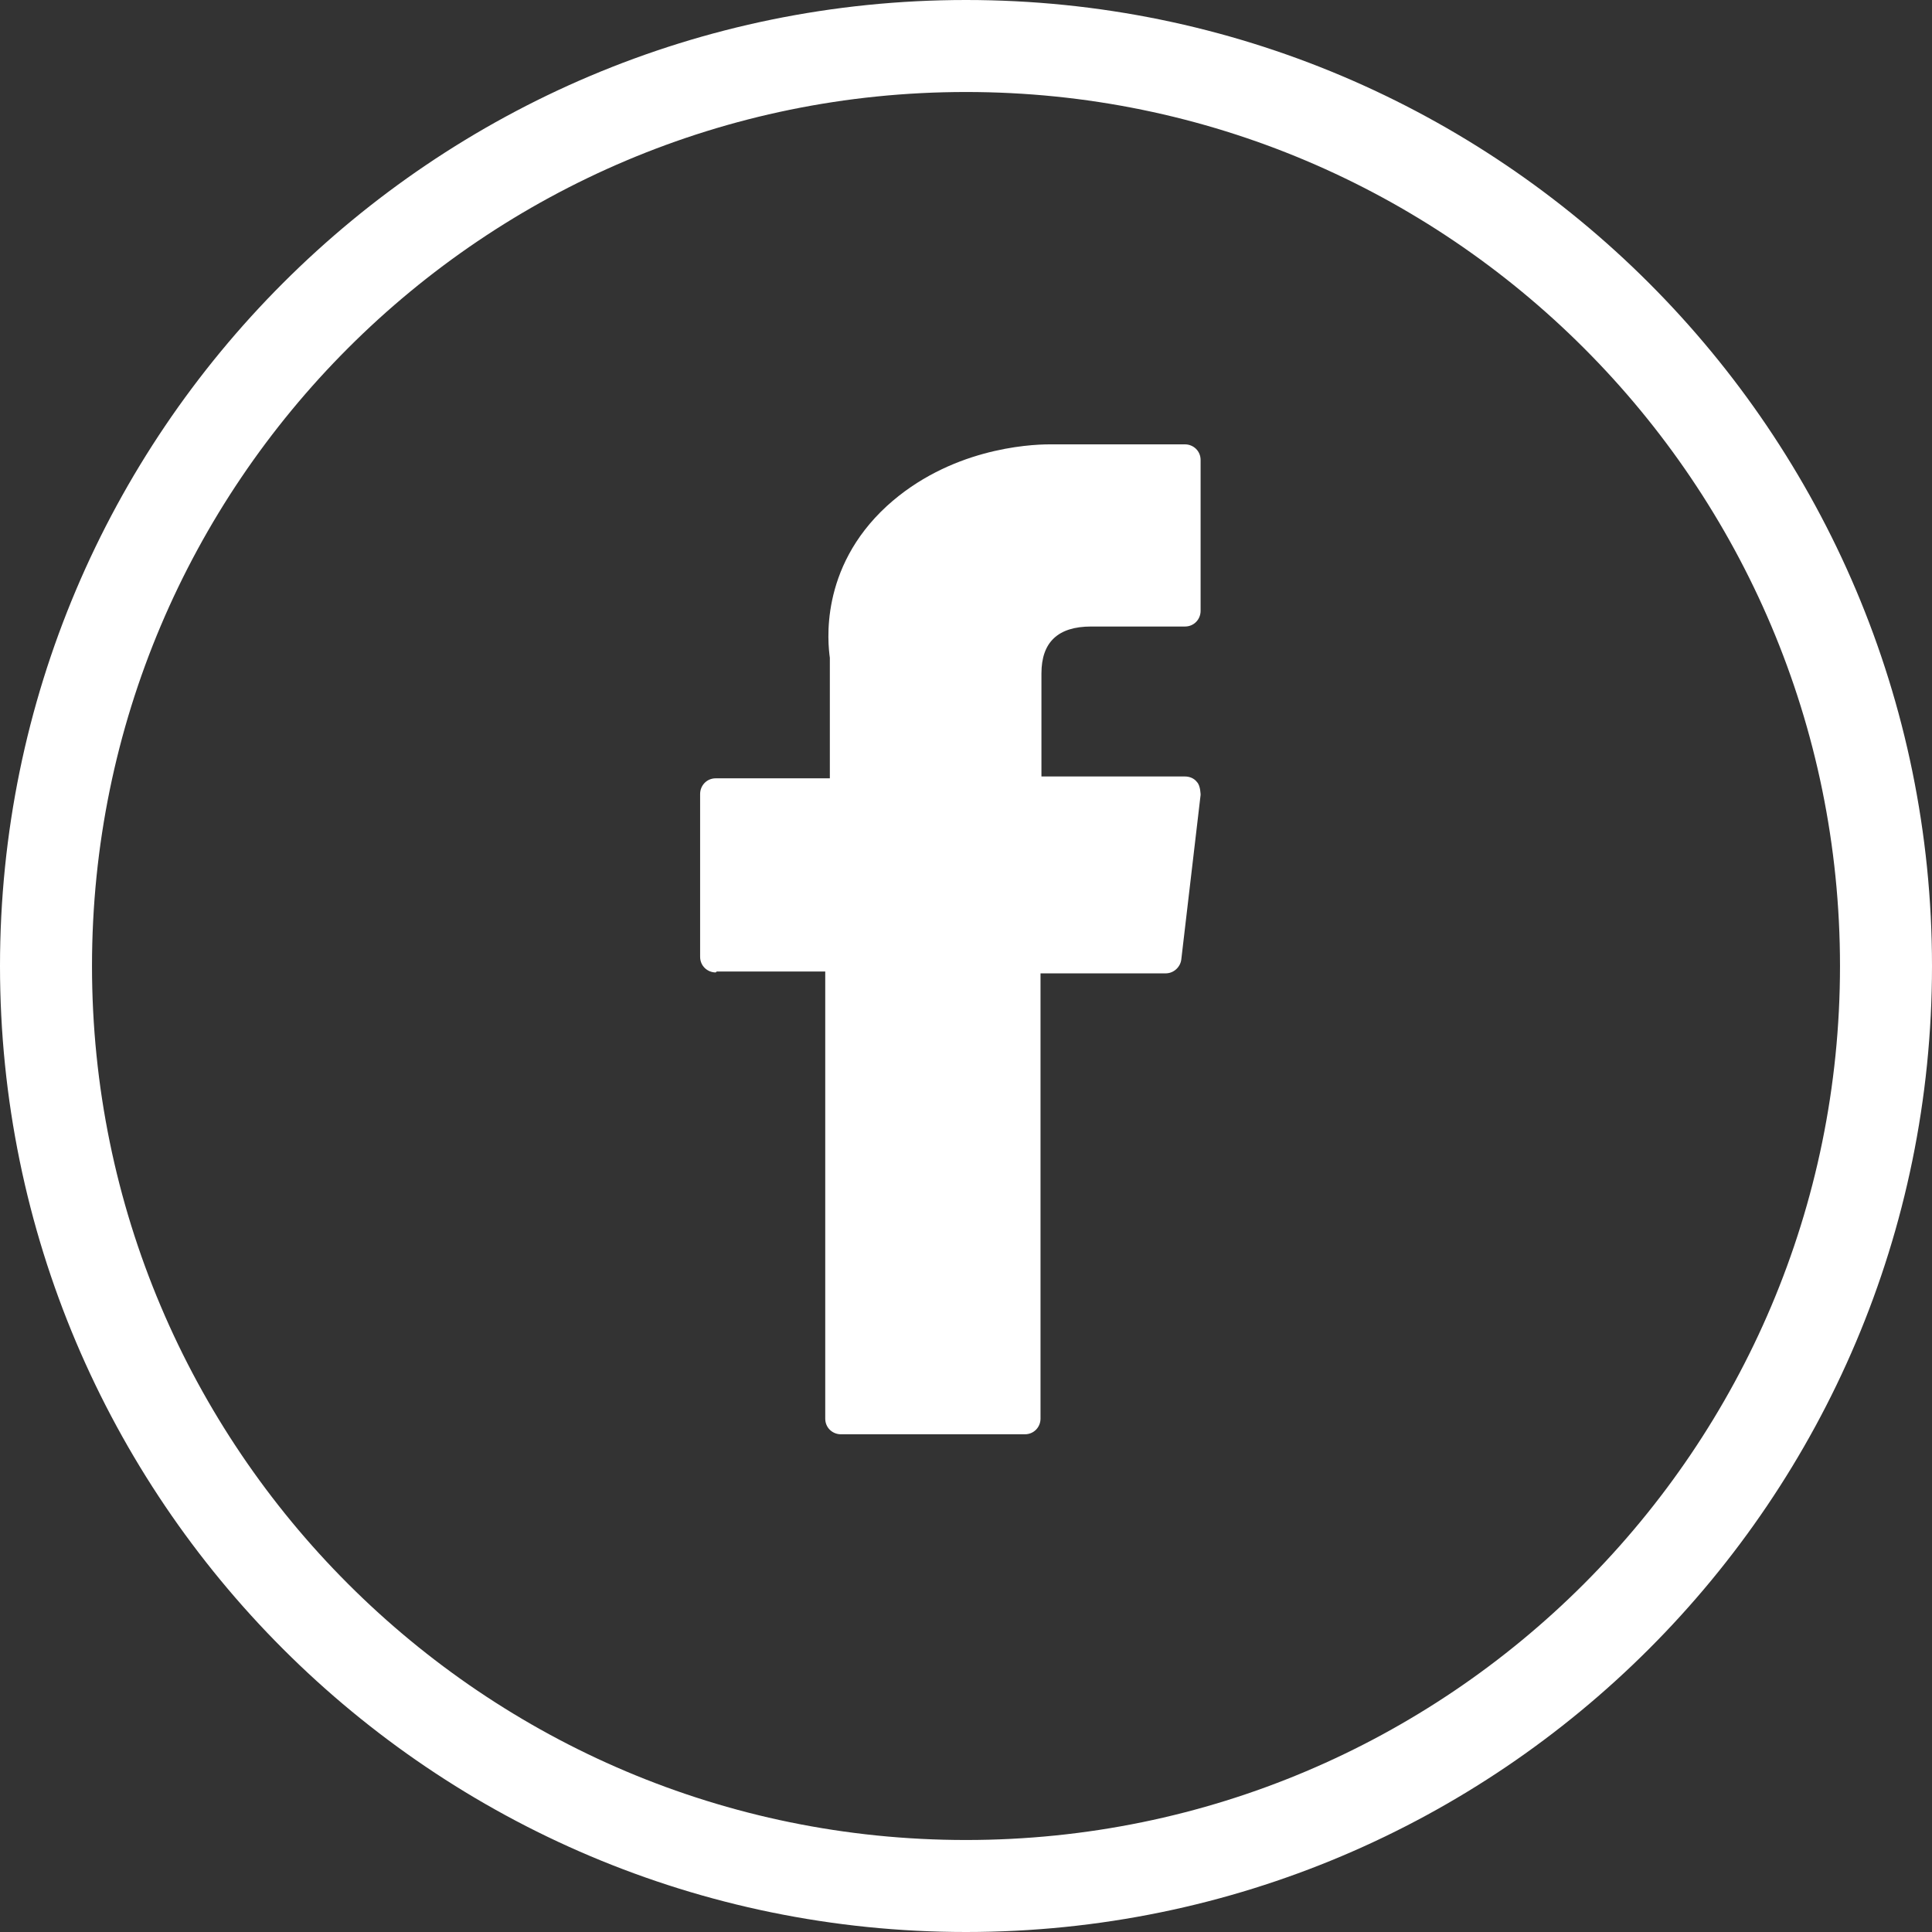
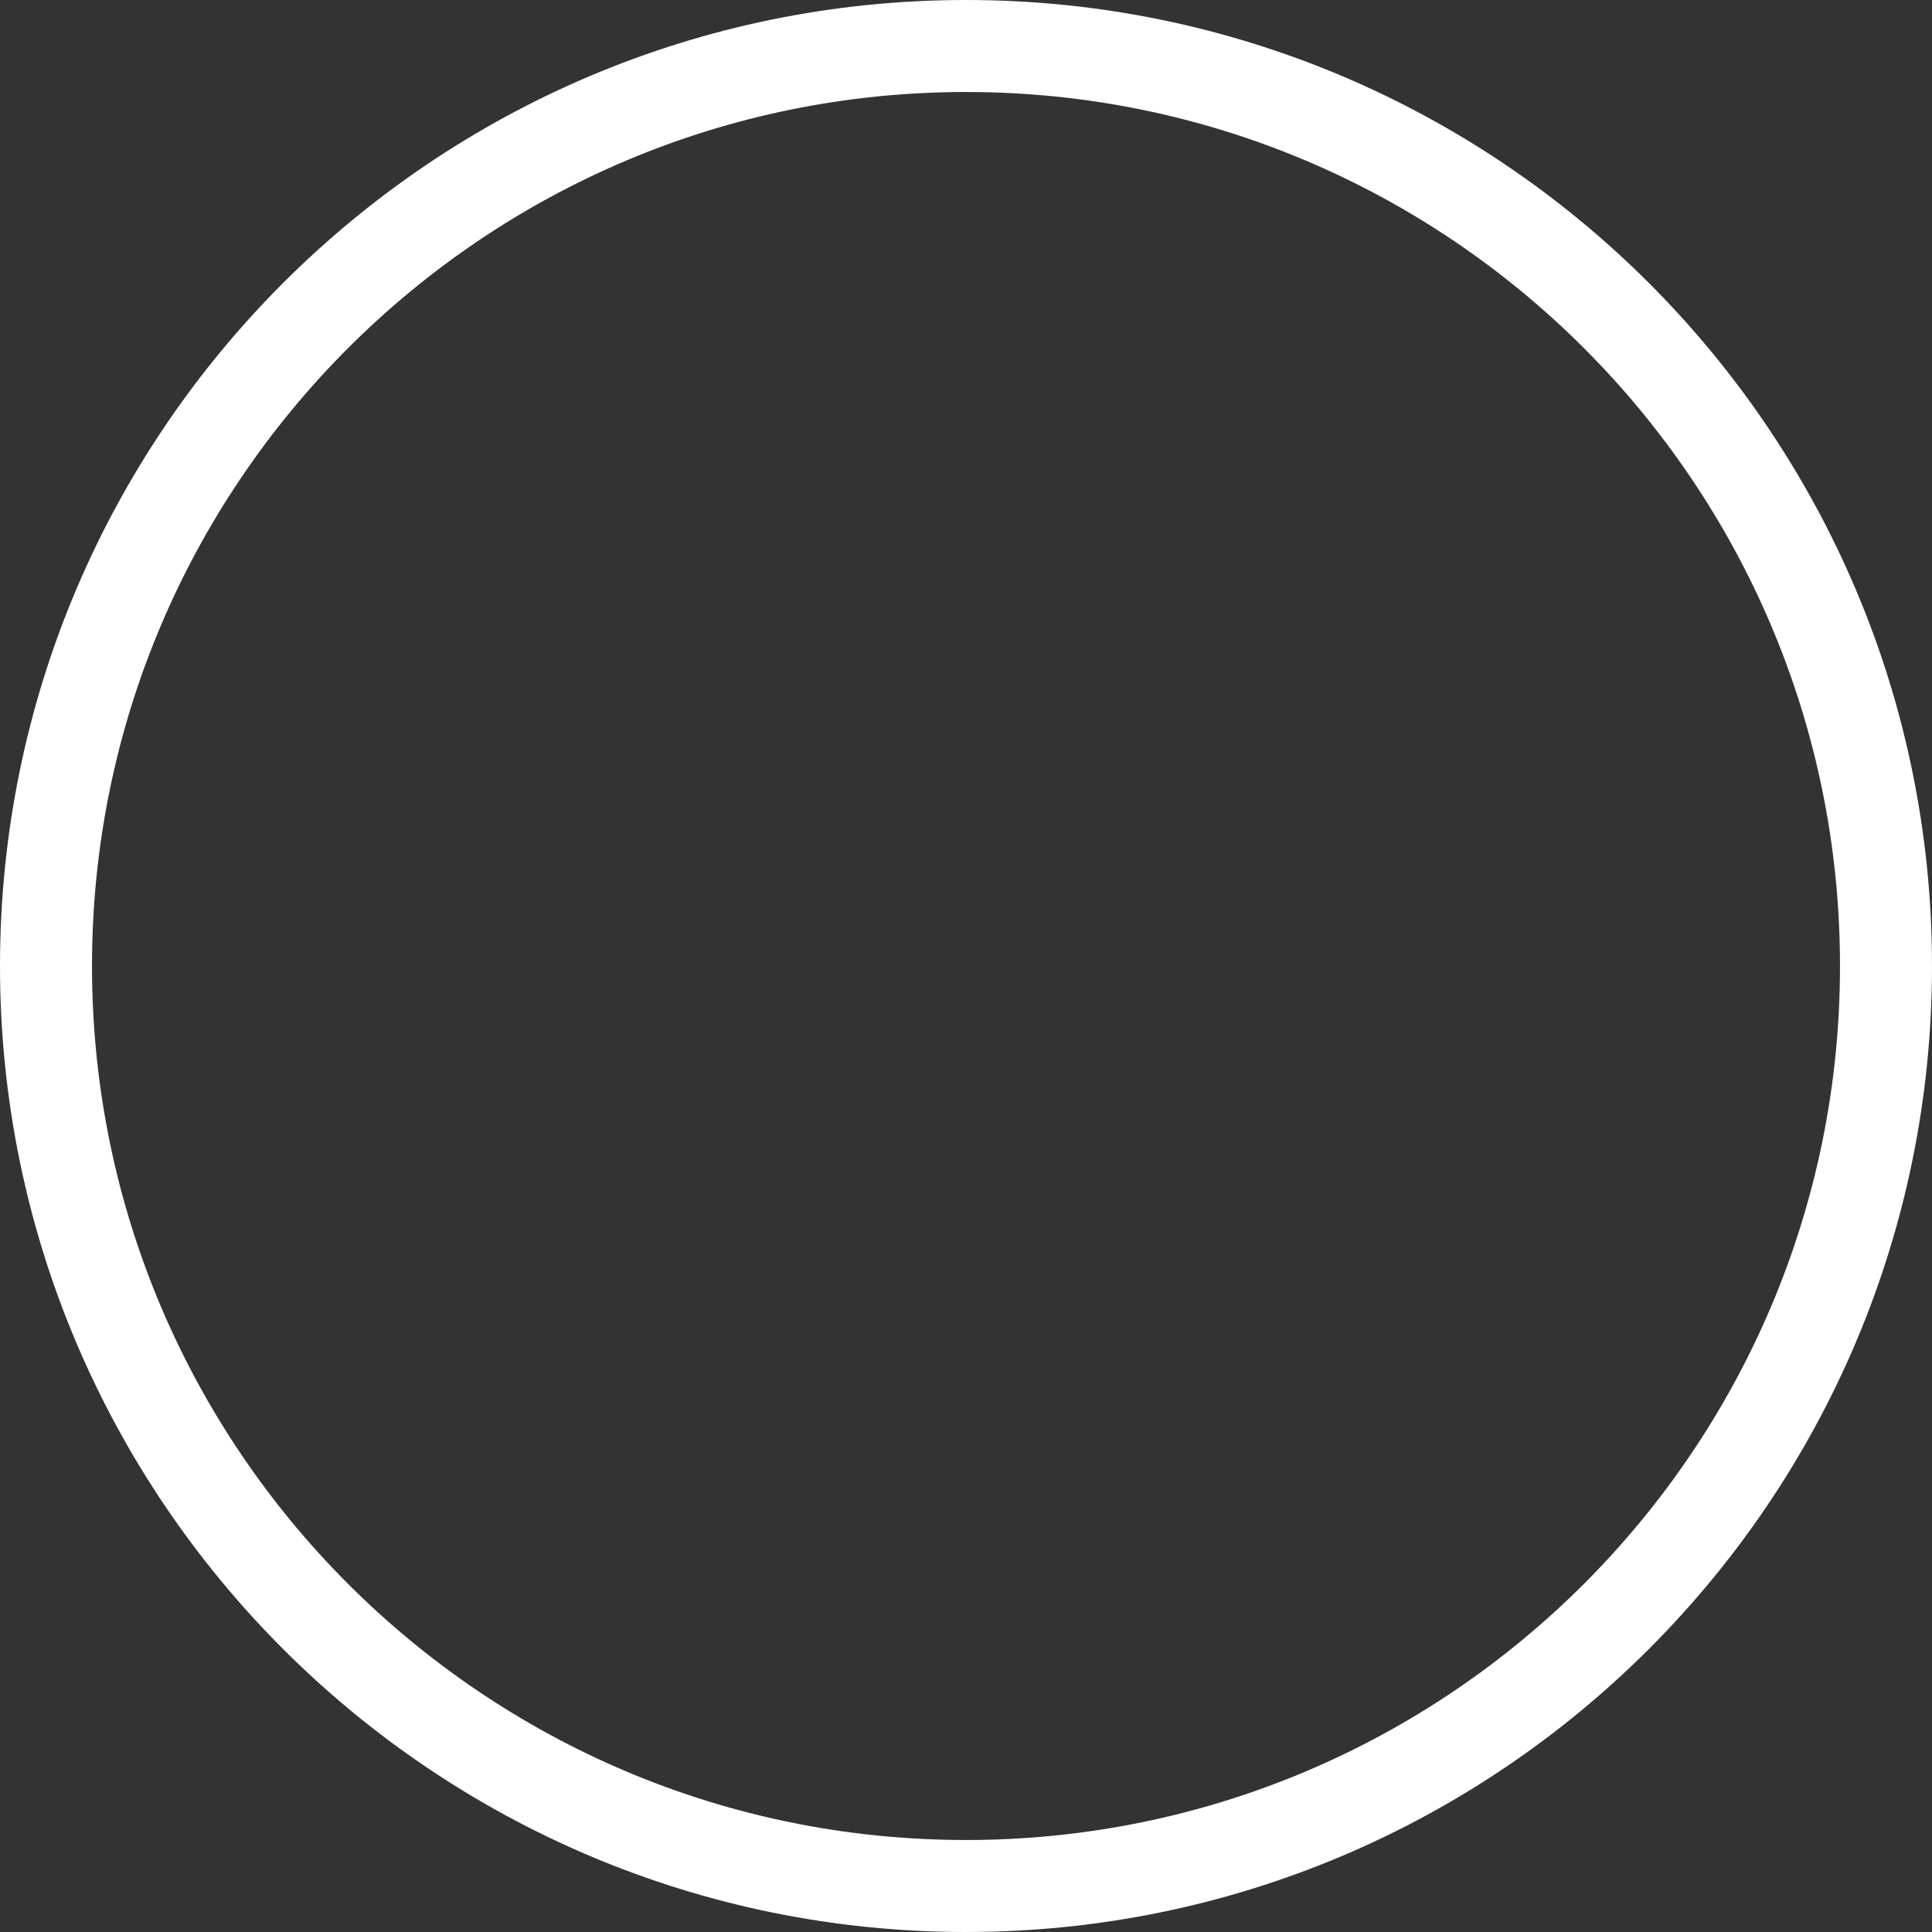
<svg xmlns="http://www.w3.org/2000/svg" id="b" data-name="Capa 2" width="21" height="21" viewBox="0 0 21 21">
  <rect x="0" y="0" width="21" height="21" fill="#333333" stroke="none" />
  <defs>
    <style>
      .e {
        fill: #fff;
      }

      .f {
        fill: none;
        stroke: #fff;
        stroke-miterlimit: 10;
      }
    </style>
  </defs>
  <g id="c" data-name="b">
    <g>
      <g id="d" data-name="c">
        <path class="f" d="m10.5.5h0c5.52,0,10,4.48,10,10h0c0,5.52-4.48,10-10,10h0C4.98,20.5.5,16.02.5,10.5h0C.5,4.98,4.98.5,10.5.5Z" />
      </g>
-       <path class="e" d="m7.79,10.56h1.18v4.86c0,.1.08.17.17.17h2c.1,0,.17-.08.17-.17v-4.84h1.36c.09,0,.16-.07.17-.15l.21-1.79s0-.1-.04-.14c-.03-.04-.08-.06-.13-.06h-1.56v-1.12c0-.34.18-.51.54-.51h1.02c.1,0,.17-.08.17-.17v-1.64c0-.1-.08-.17-.17-.17h-1.41s-.03,0-.06,0c-.24,0-1.09.05-1.77.67-.74.68-.64,1.5-.62,1.65v1.31h-1.24c-.1,0-.17.08-.17.17v1.77c0,.1.08.17.17.17Z" />
    </g>
  </g>
</svg>